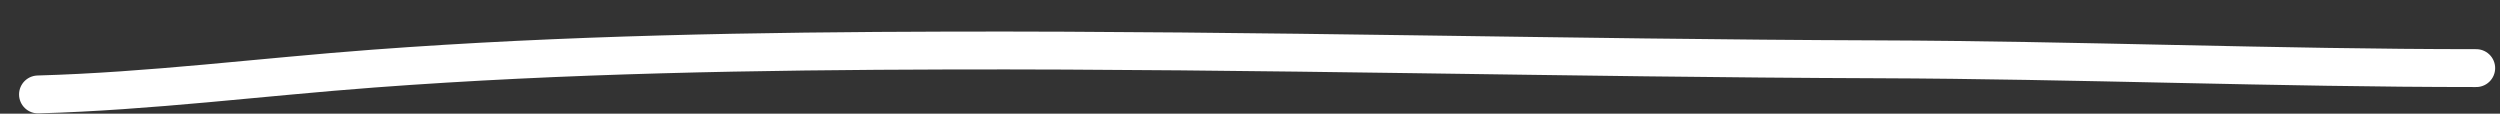
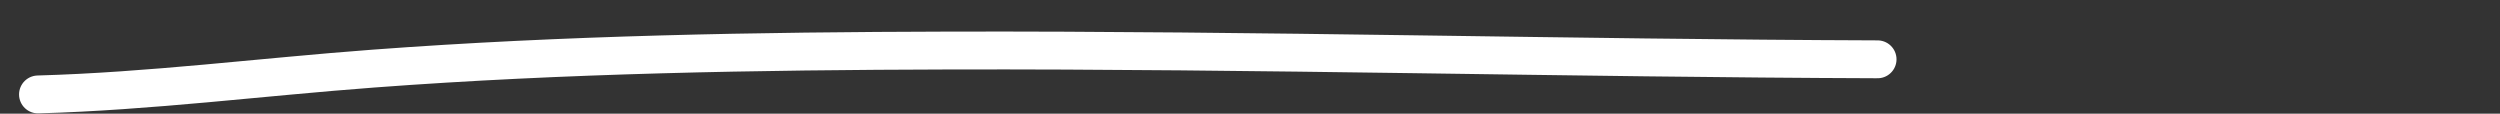
<svg xmlns="http://www.w3.org/2000/svg" width="66" height="3" viewBox="0 0 66 3" fill="none">
  <rect x="0" y="0" width="66" height="3" fill="#333333" stroke="none" />
-   <path d="M1.003 2.493C3.965 2.41 6.904 2.031 9.856 1.811C14.914 1.433 19.986 1.347 25.058 1.334C33.232 1.314 41.397 1.538 49.568 1.566C54.842 1.584 60.1 1.798 65.372 1.798" stroke="white" stroke-linecap="round" />
+   <path d="M1.003 2.493C3.965 2.41 6.904 2.031 9.856 1.811C14.914 1.433 19.986 1.347 25.058 1.334C33.232 1.314 41.397 1.538 49.568 1.566" stroke="white" stroke-linecap="round" />
</svg>